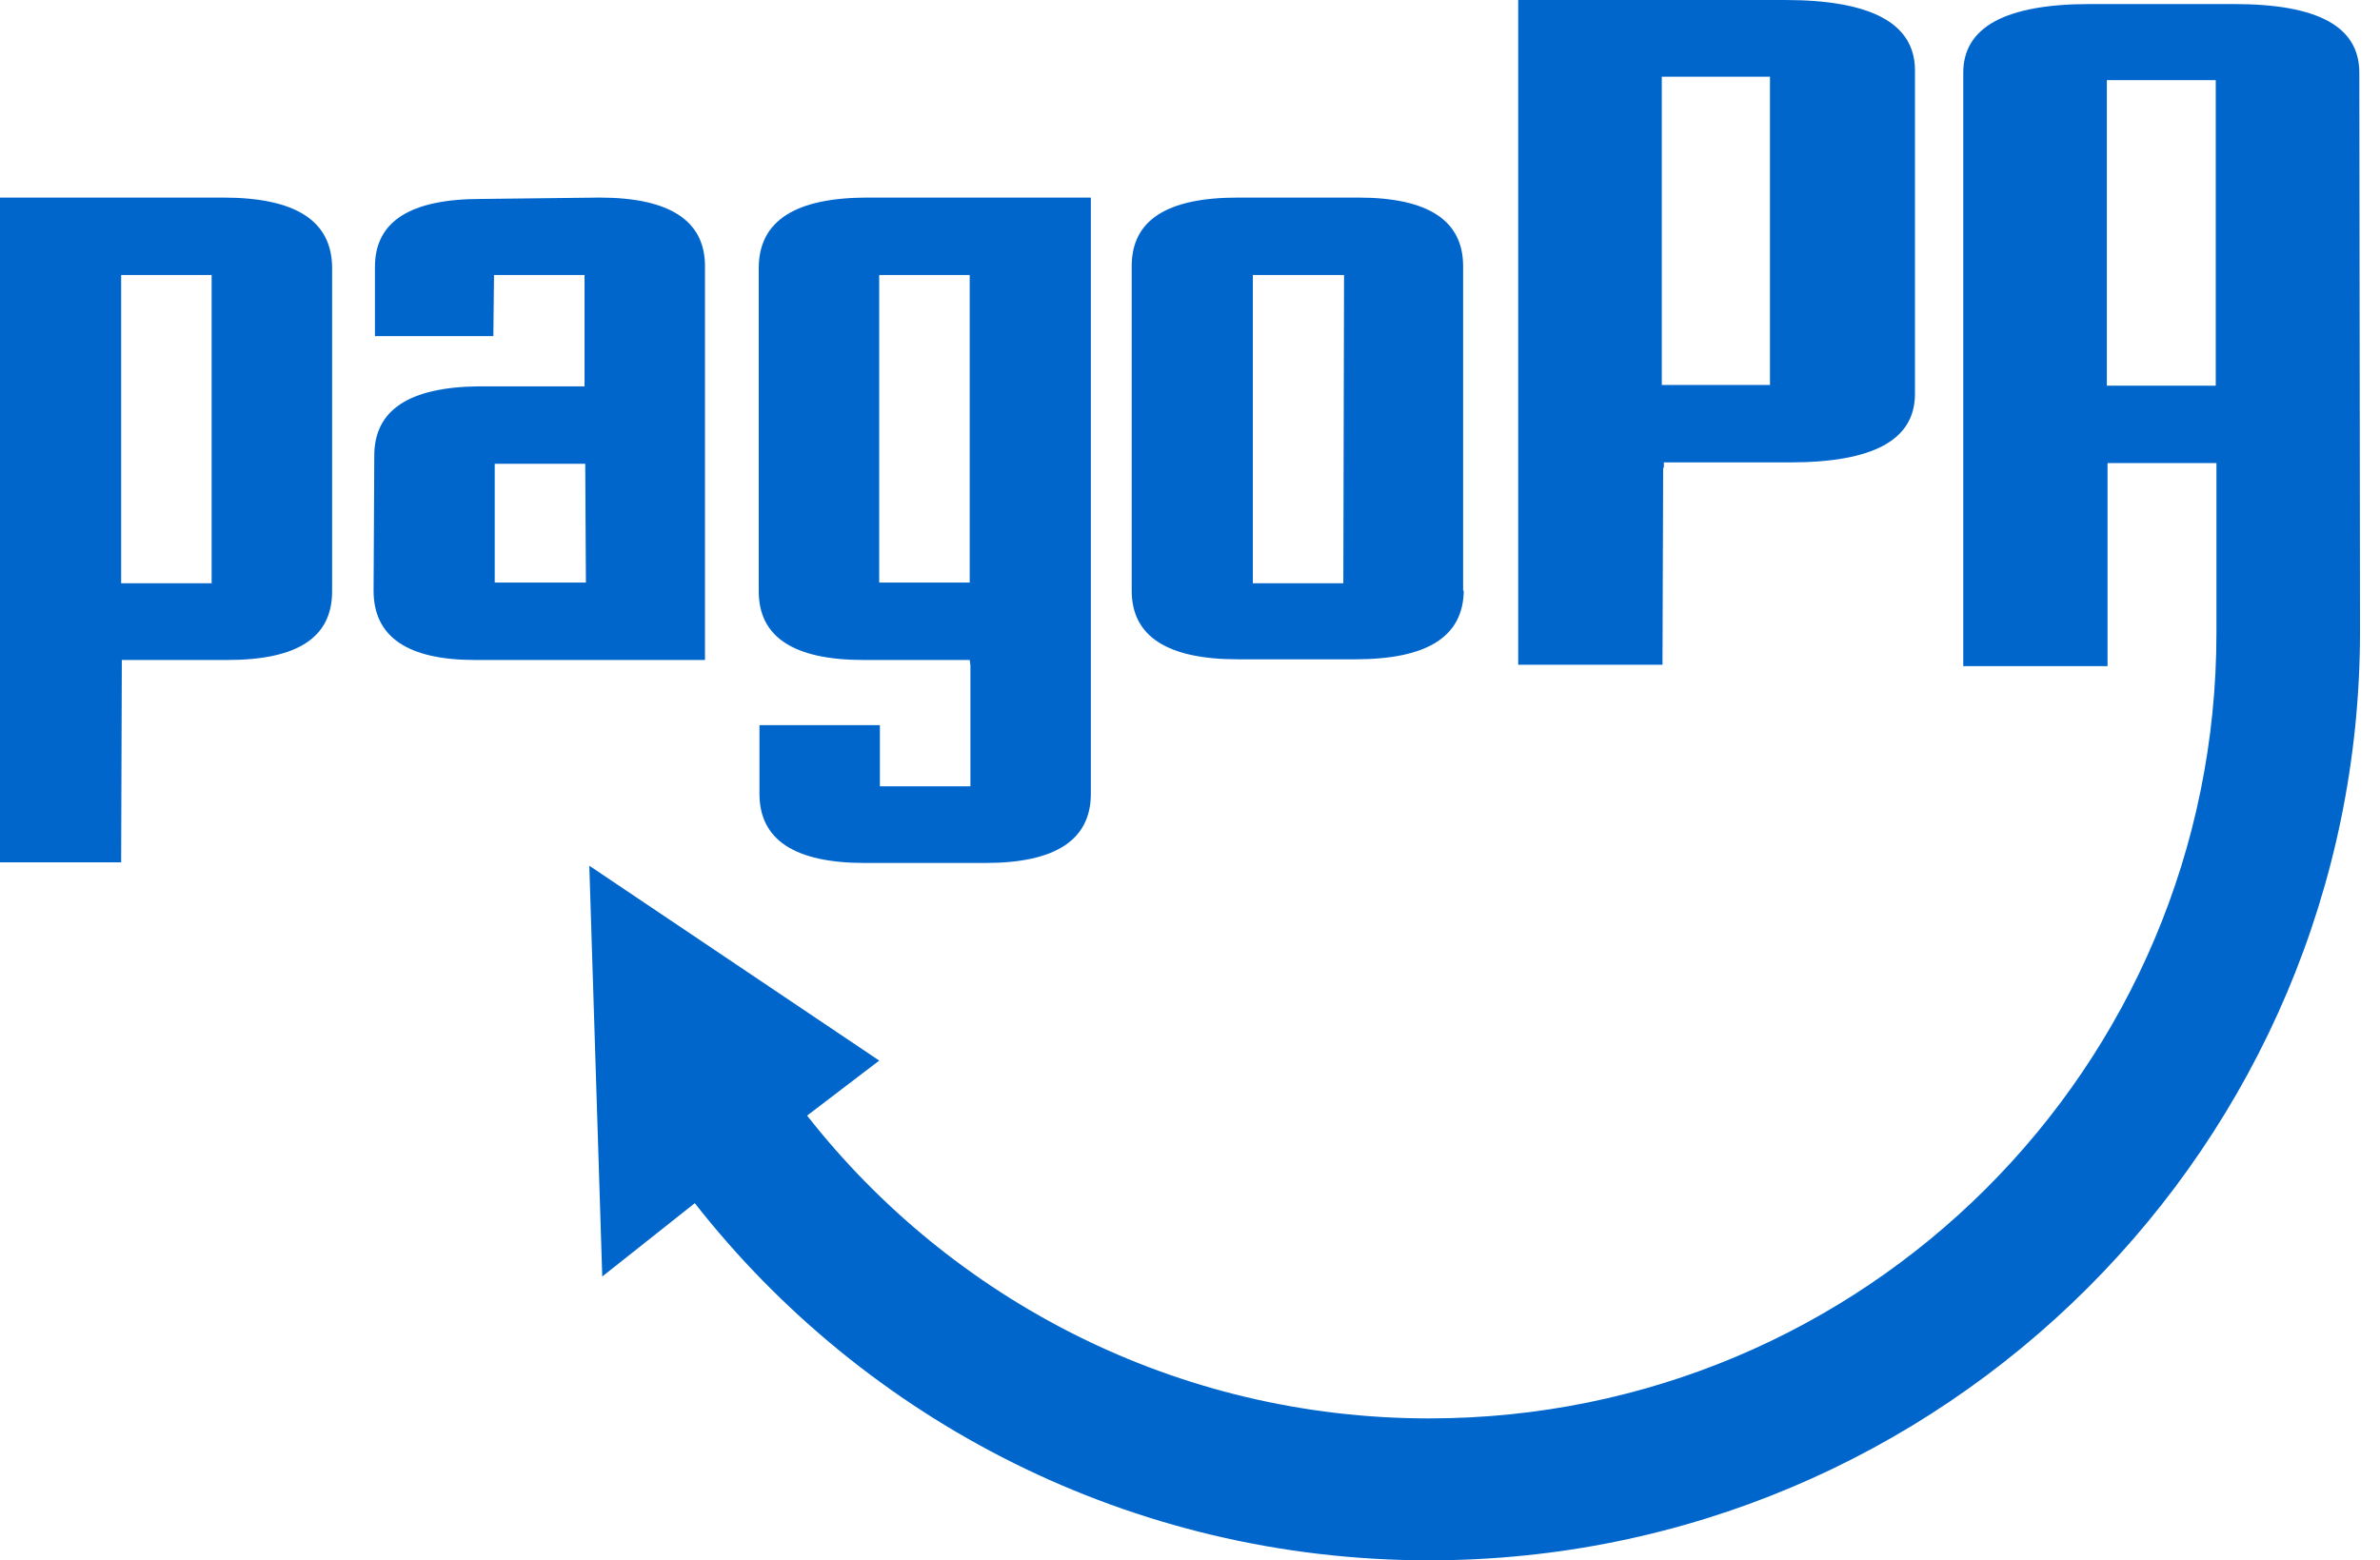
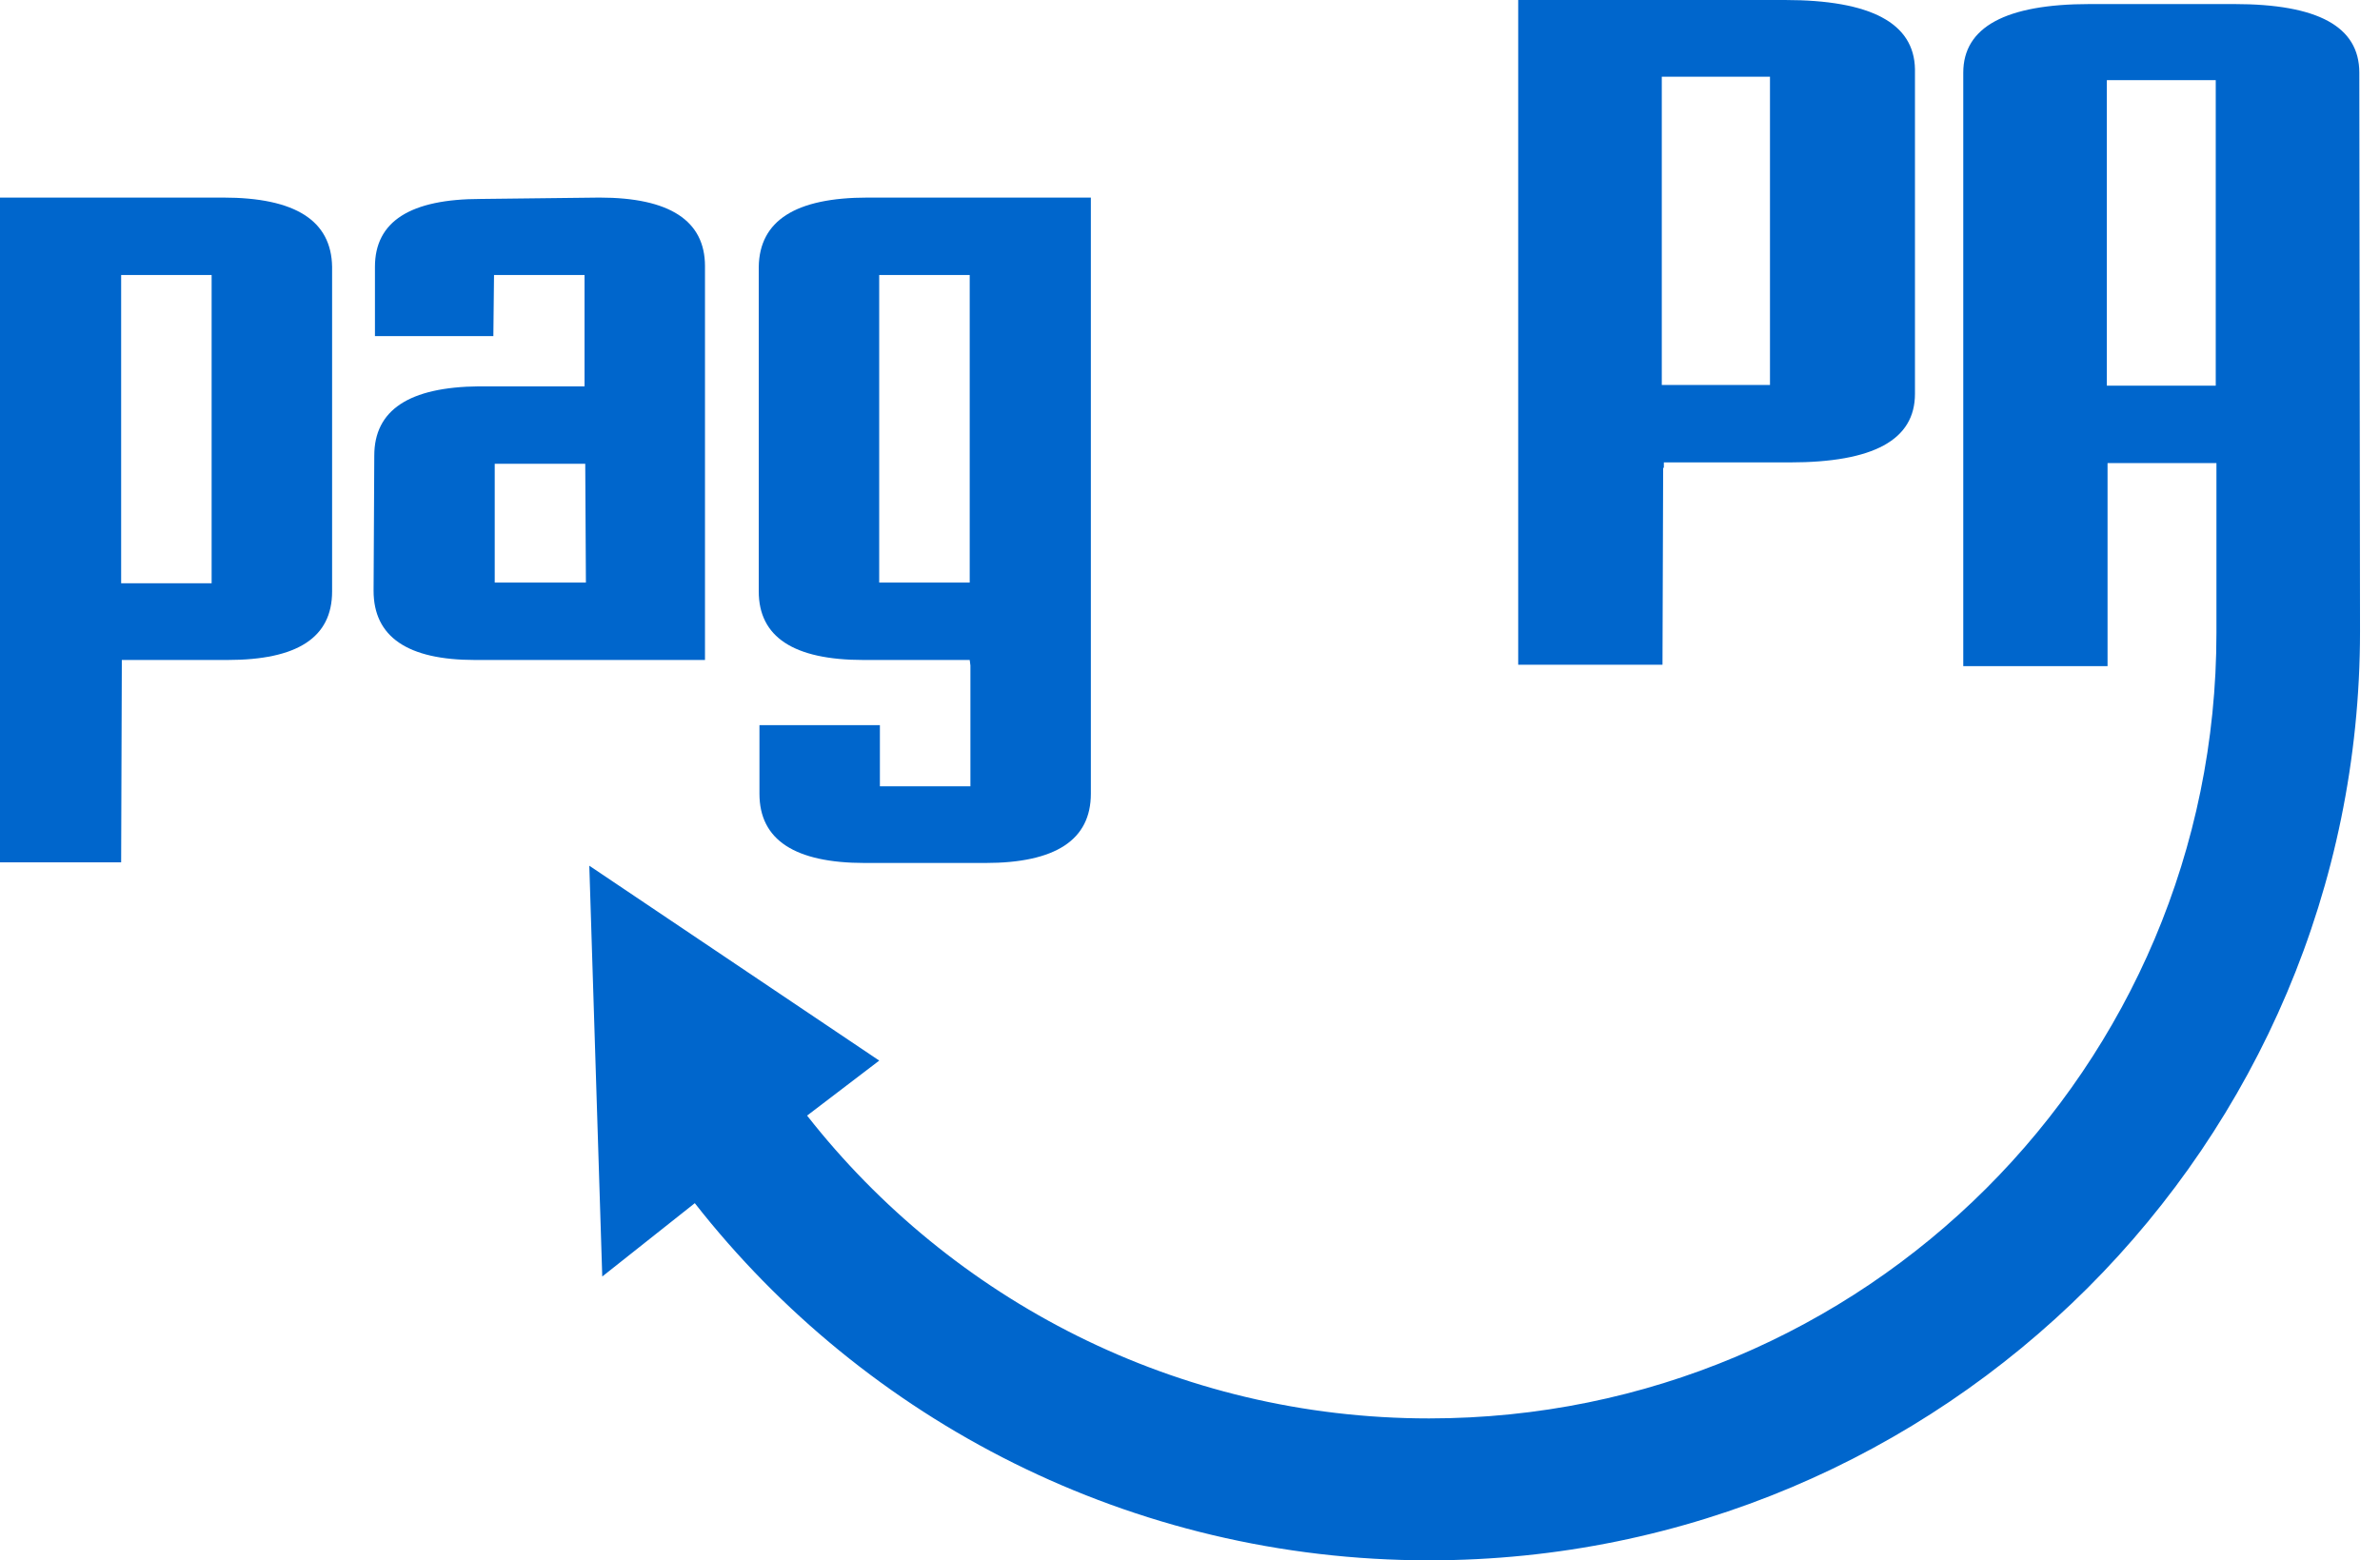
<svg xmlns="http://www.w3.org/2000/svg" width="61" height="40" viewBox="0 0 61 40" fill="none">
  <g clip-path="url(#clip0_363_2)">
    <path d="M42.627 11.993L42.61 17.041H38.912V0H42.645H43.063H45.749C47.947 0 49.063 0.592 49.081 1.775V10.096C49.081 11.279 48.017 11.854 45.871 11.854H42.645V11.993H42.627ZM45.365 1.967H42.592V9.869H45.365V1.967Z" fill="#0066CC" />
-     <path d="M3.122 17.058L3.105 22.106H0V5.065H3.122H3.471H5.721C7.57 5.065 8.494 5.657 8.512 6.841V15.161C8.512 16.345 7.622 16.919 5.826 16.919H3.122V17.058ZM5.424 7.05H3.105V14.952H5.424V7.05Z" fill="#0066CC" />
+     <path d="M3.122 17.058L3.105 22.106H0V5.065H3.122H3.471H5.721C7.57 5.065 8.494 5.657 8.512 6.841V15.161C8.512 16.345 7.622 16.919 5.826 16.919H3.122V17.058M5.424 7.05H3.105V14.952H5.424V7.05Z" fill="#0066CC" />
    <path d="M18.069 16.919H12.174C10.447 16.919 9.575 16.327 9.575 15.143L9.593 11.68C9.593 10.513 10.482 9.922 12.279 9.904H14.982V7.05H12.662L12.645 8.616H9.61V6.841C9.61 5.674 10.517 5.1 12.331 5.1L15.366 5.065C17.162 5.065 18.069 5.657 18.069 6.823V16.919ZM12.68 14.935H15.017L15 11.889H12.68V14.935Z" fill="#0066CC" />
    <path d="M24.854 16.919H22.133C20.337 16.919 19.447 16.327 19.447 15.161V6.841C19.465 5.657 20.389 5.065 22.238 5.065H24.488H24.872H27.959V20.348C27.959 21.532 27.052 22.123 25.255 22.123H22.168C20.372 22.123 19.465 21.532 19.465 20.348V18.59H22.552V20.157H24.872V17.058L24.854 16.919ZM22.534 14.935H24.854V7.05H22.534V14.935Z" fill="#0066CC" />
-     <path d="M37.517 15.143C37.5 16.327 36.576 16.902 34.727 16.902H31.727C29.913 16.902 29.006 16.31 29.006 15.143V6.823C29.006 5.64 29.913 5.065 31.727 5.065H34.814C36.61 5.065 37.5 5.657 37.5 6.823V15.143H37.517ZM34.448 7.05H32.111V14.952H34.43L34.448 7.05Z" fill="#0066CC" />
    <path d="M60.47 1.863C60.47 0.679 59.406 0.104 57.261 0.104H53.563C51.401 0.104 50.319 0.696 50.319 1.863V17.076H54.017V11.871H56.808V16.223C56.808 27.363 47.79 36.362 36.628 36.362C30.157 36.362 24.384 33.316 20.686 28.599L22.535 27.189L15.104 22.193L15.436 32.724L17.808 30.844C22.169 36.414 28.988 40 36.628 40C49.813 40 60.488 29.33 60.488 16.188L60.47 1.863ZM56.79 9.887H53.999V2.054H56.79V9.887Z" fill="#0066CC" />
  </g>
  <defs>
    <clipPath id="clip0_363_2">
      <rect width="60.488" height="40" fill="white" />
    </clipPath>
  </defs>
</svg>